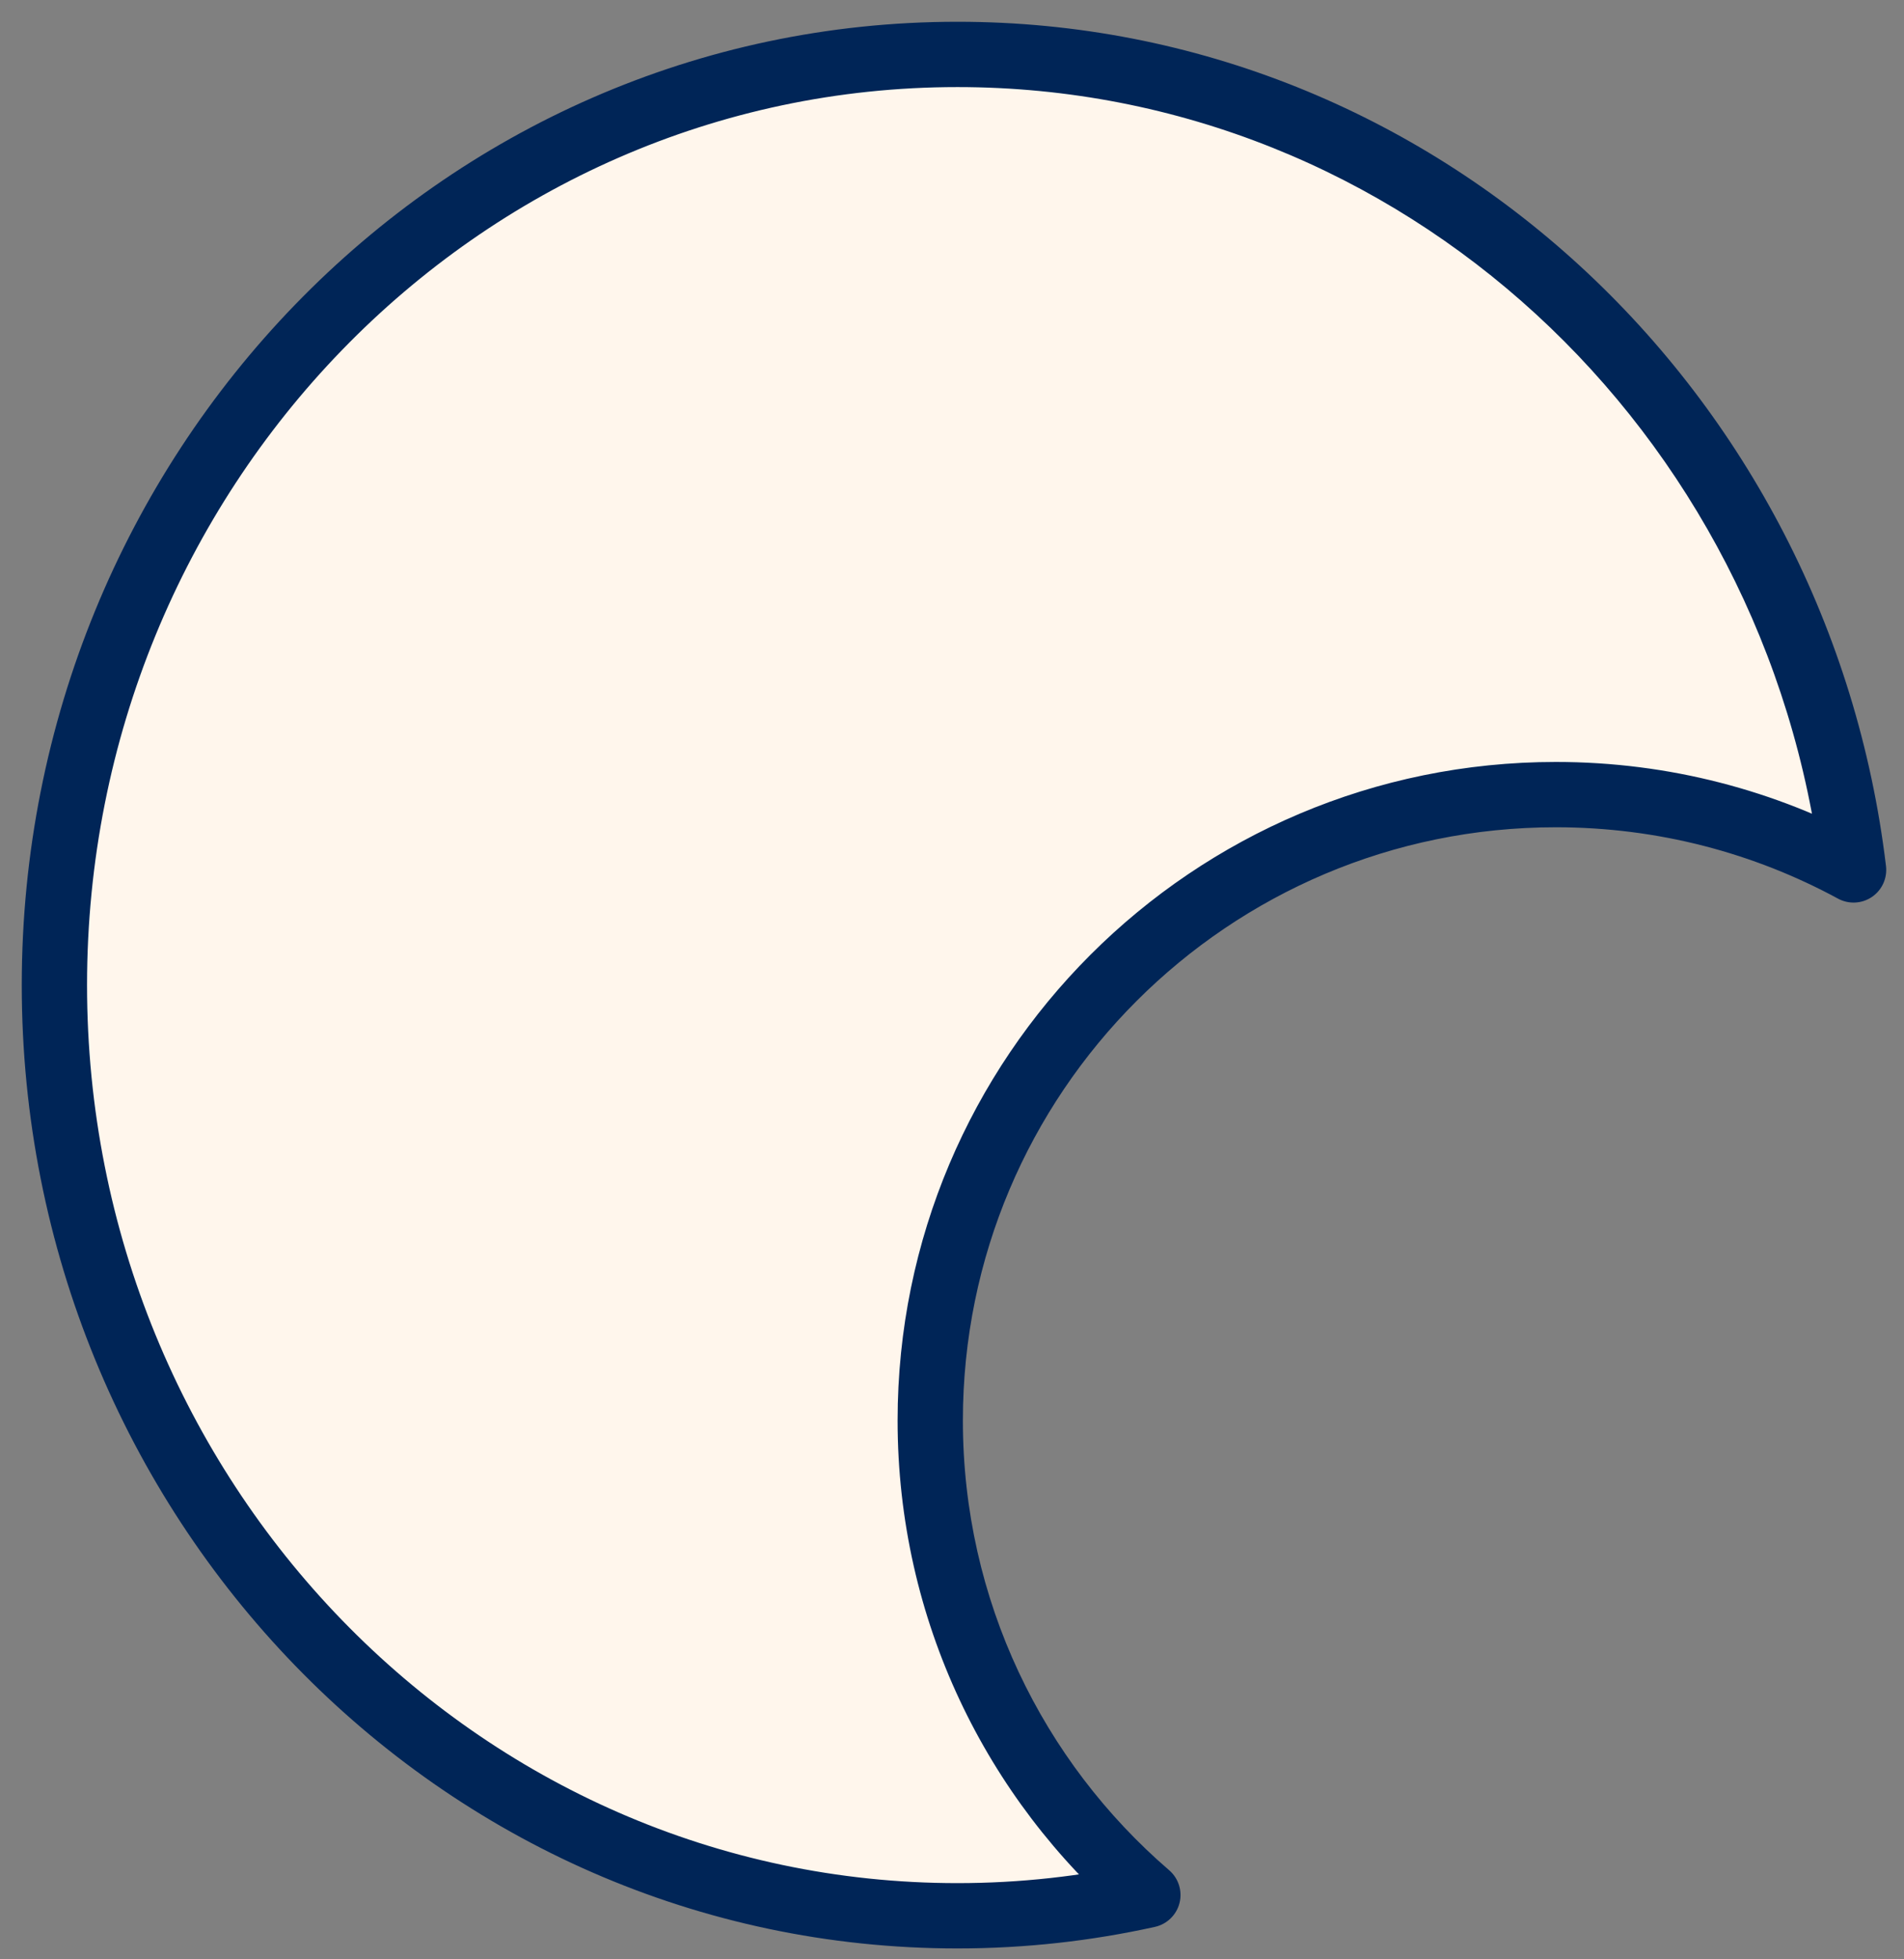
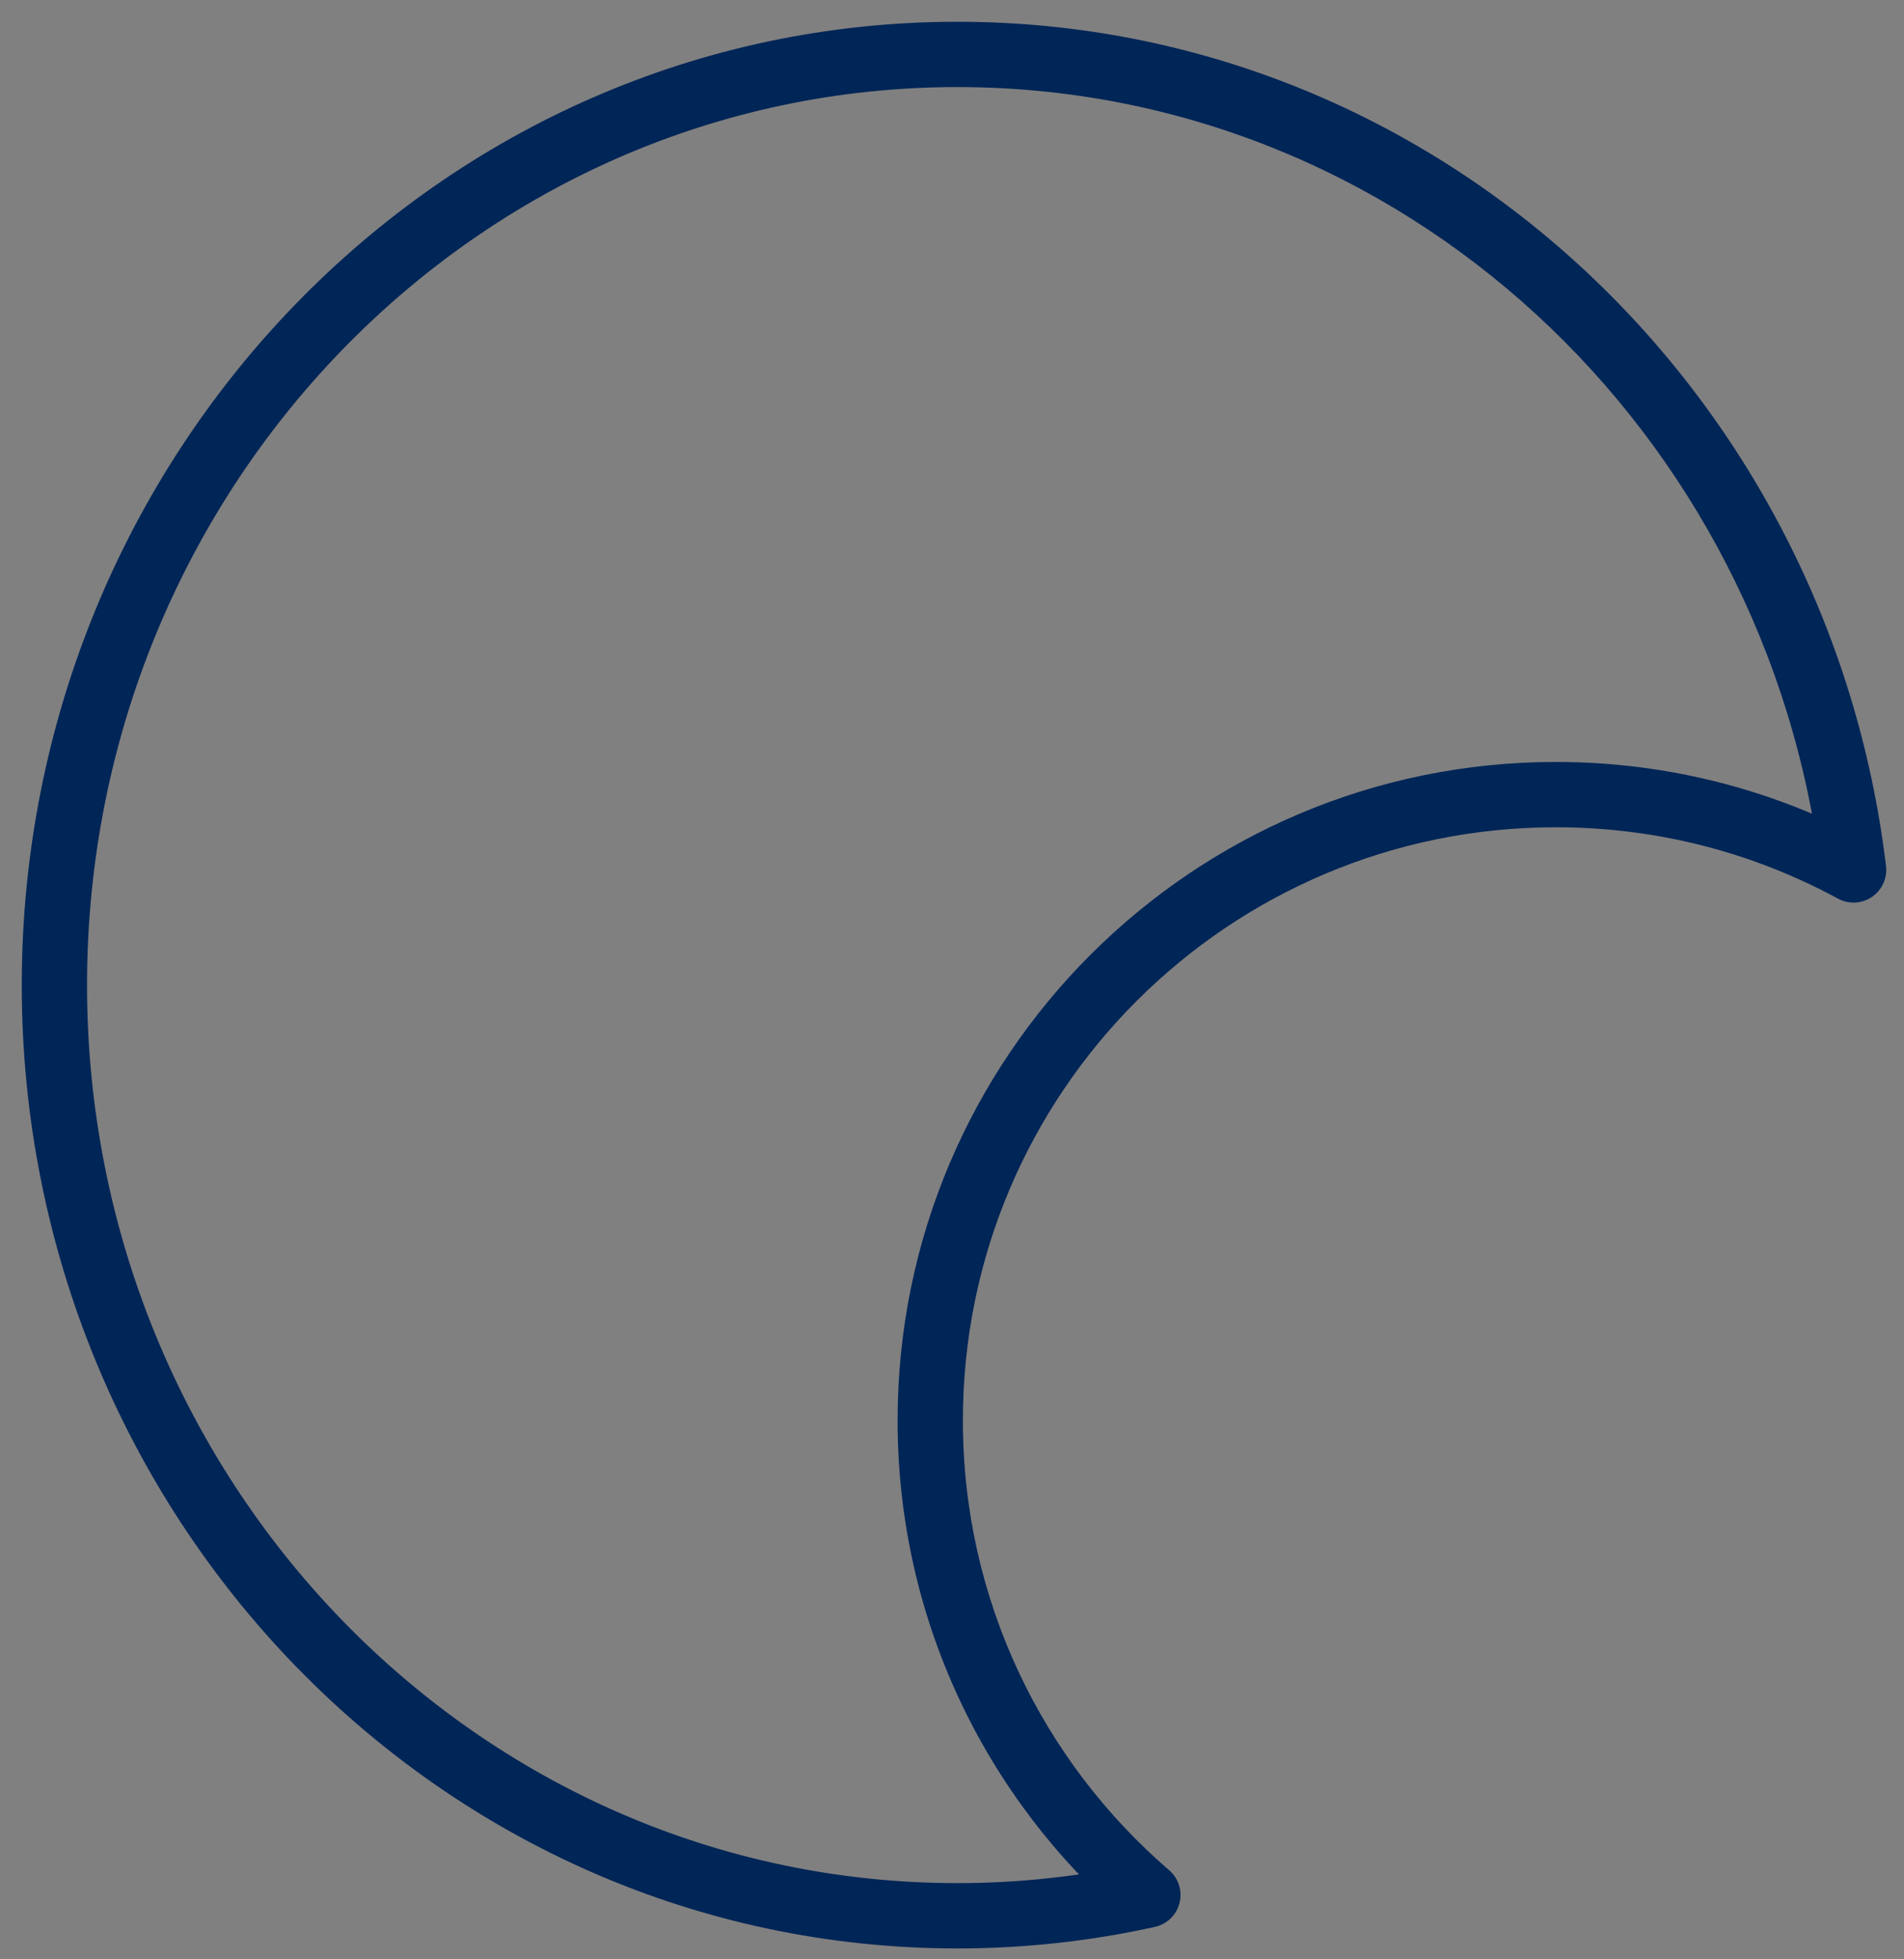
<svg xmlns="http://www.w3.org/2000/svg" width="70" height="72" viewBox="0 0 70 72" fill="none">
  <rect x="0" y="0" width="70" height="72" fill="#808080" stroke="none" />
-   <path d="M35.2 2C52.174 2 66.124 15.103 68.147 31.968C64.891 30.203 61.163 29.2 57.2 29.2C44.498 29.2 34.2 39.498 34.2 52.2C34.2 59.172 37.303 65.418 42.201 69.636C39.945 70.134 37.603 70.4 35.2 70.4C16.83 70.4 2 55.053 2 36.2C2 17.347 16.83 2 35.2 2Z" fill="#FFF6EC" />
  <path d="M68.147 31.968L67.575 33.023C67.969 33.236 68.45 33.212 68.821 32.96C69.192 32.708 69.391 32.27 69.338 31.825L68.147 31.968ZM42.201 69.636L42.46 70.808C42.904 70.709 43.254 70.369 43.365 69.929C43.476 69.488 43.328 69.023 42.984 68.726L42.201 69.636ZM35.2 2V3.2C51.531 3.2 65 15.812 66.955 32.111L68.147 31.968L69.338 31.825C67.247 14.394 52.818 0.8 35.2 0.8V2ZM68.147 31.968L68.718 30.913C65.292 29.055 61.368 28 57.2 28V29.2V30.4C60.958 30.4 64.491 31.351 67.575 33.023L68.147 31.968ZM57.2 29.2V28C43.835 28 33 38.835 33 52.2H34.2H35.4C35.4 40.16 45.16 30.4 57.2 30.4V29.2ZM34.2 52.2H33C33 59.536 36.266 66.109 41.418 70.545L42.201 69.636L42.984 68.726C38.339 64.727 35.4 58.807 35.4 52.2H34.2ZM42.201 69.636L41.942 68.464C39.769 68.944 37.514 69.2 35.2 69.2V70.4V71.6C37.692 71.6 40.12 71.325 42.46 70.808L42.201 69.636ZM35.2 70.4V69.2C17.527 69.2 3.2 54.426 3.2 36.2H2H0.8C0.8 55.681 16.132 71.6 35.2 71.6V70.4ZM2 36.2H3.2C3.2 17.974 17.527 3.2 35.2 3.2V2V0.8C16.132 0.8 0.8 16.72 0.8 36.2H2Z" fill="#002557" />
</svg>